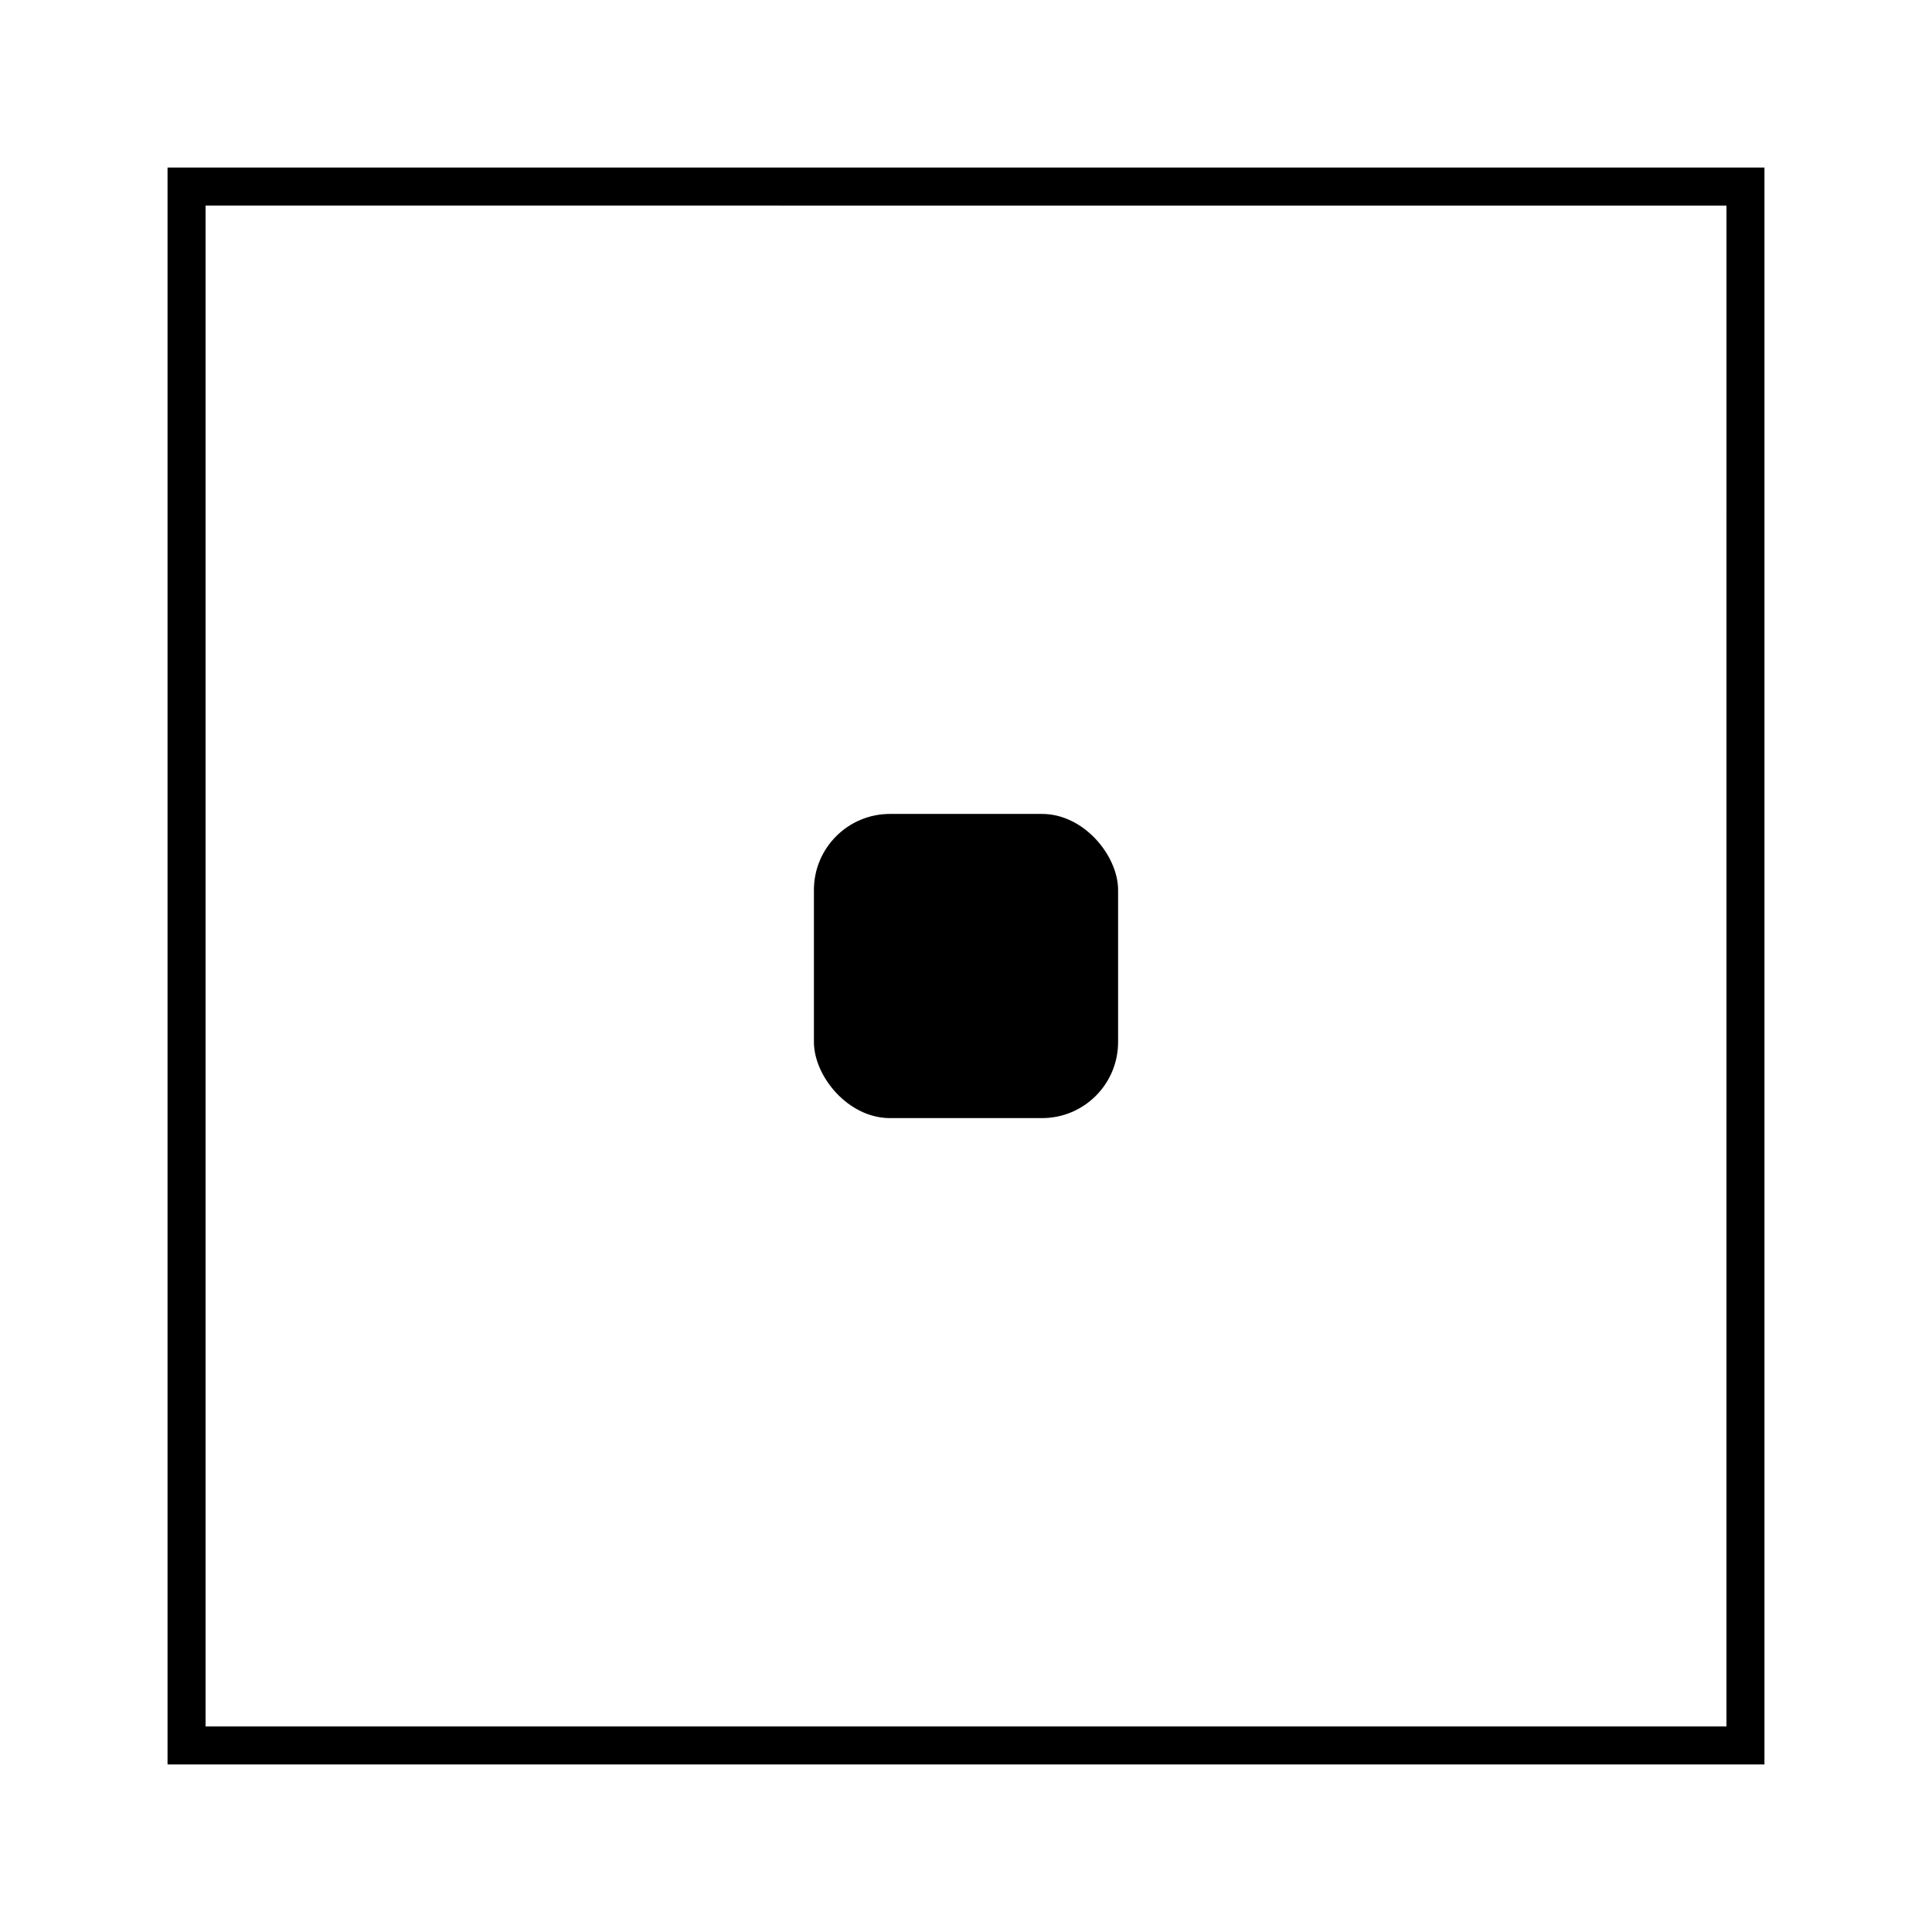
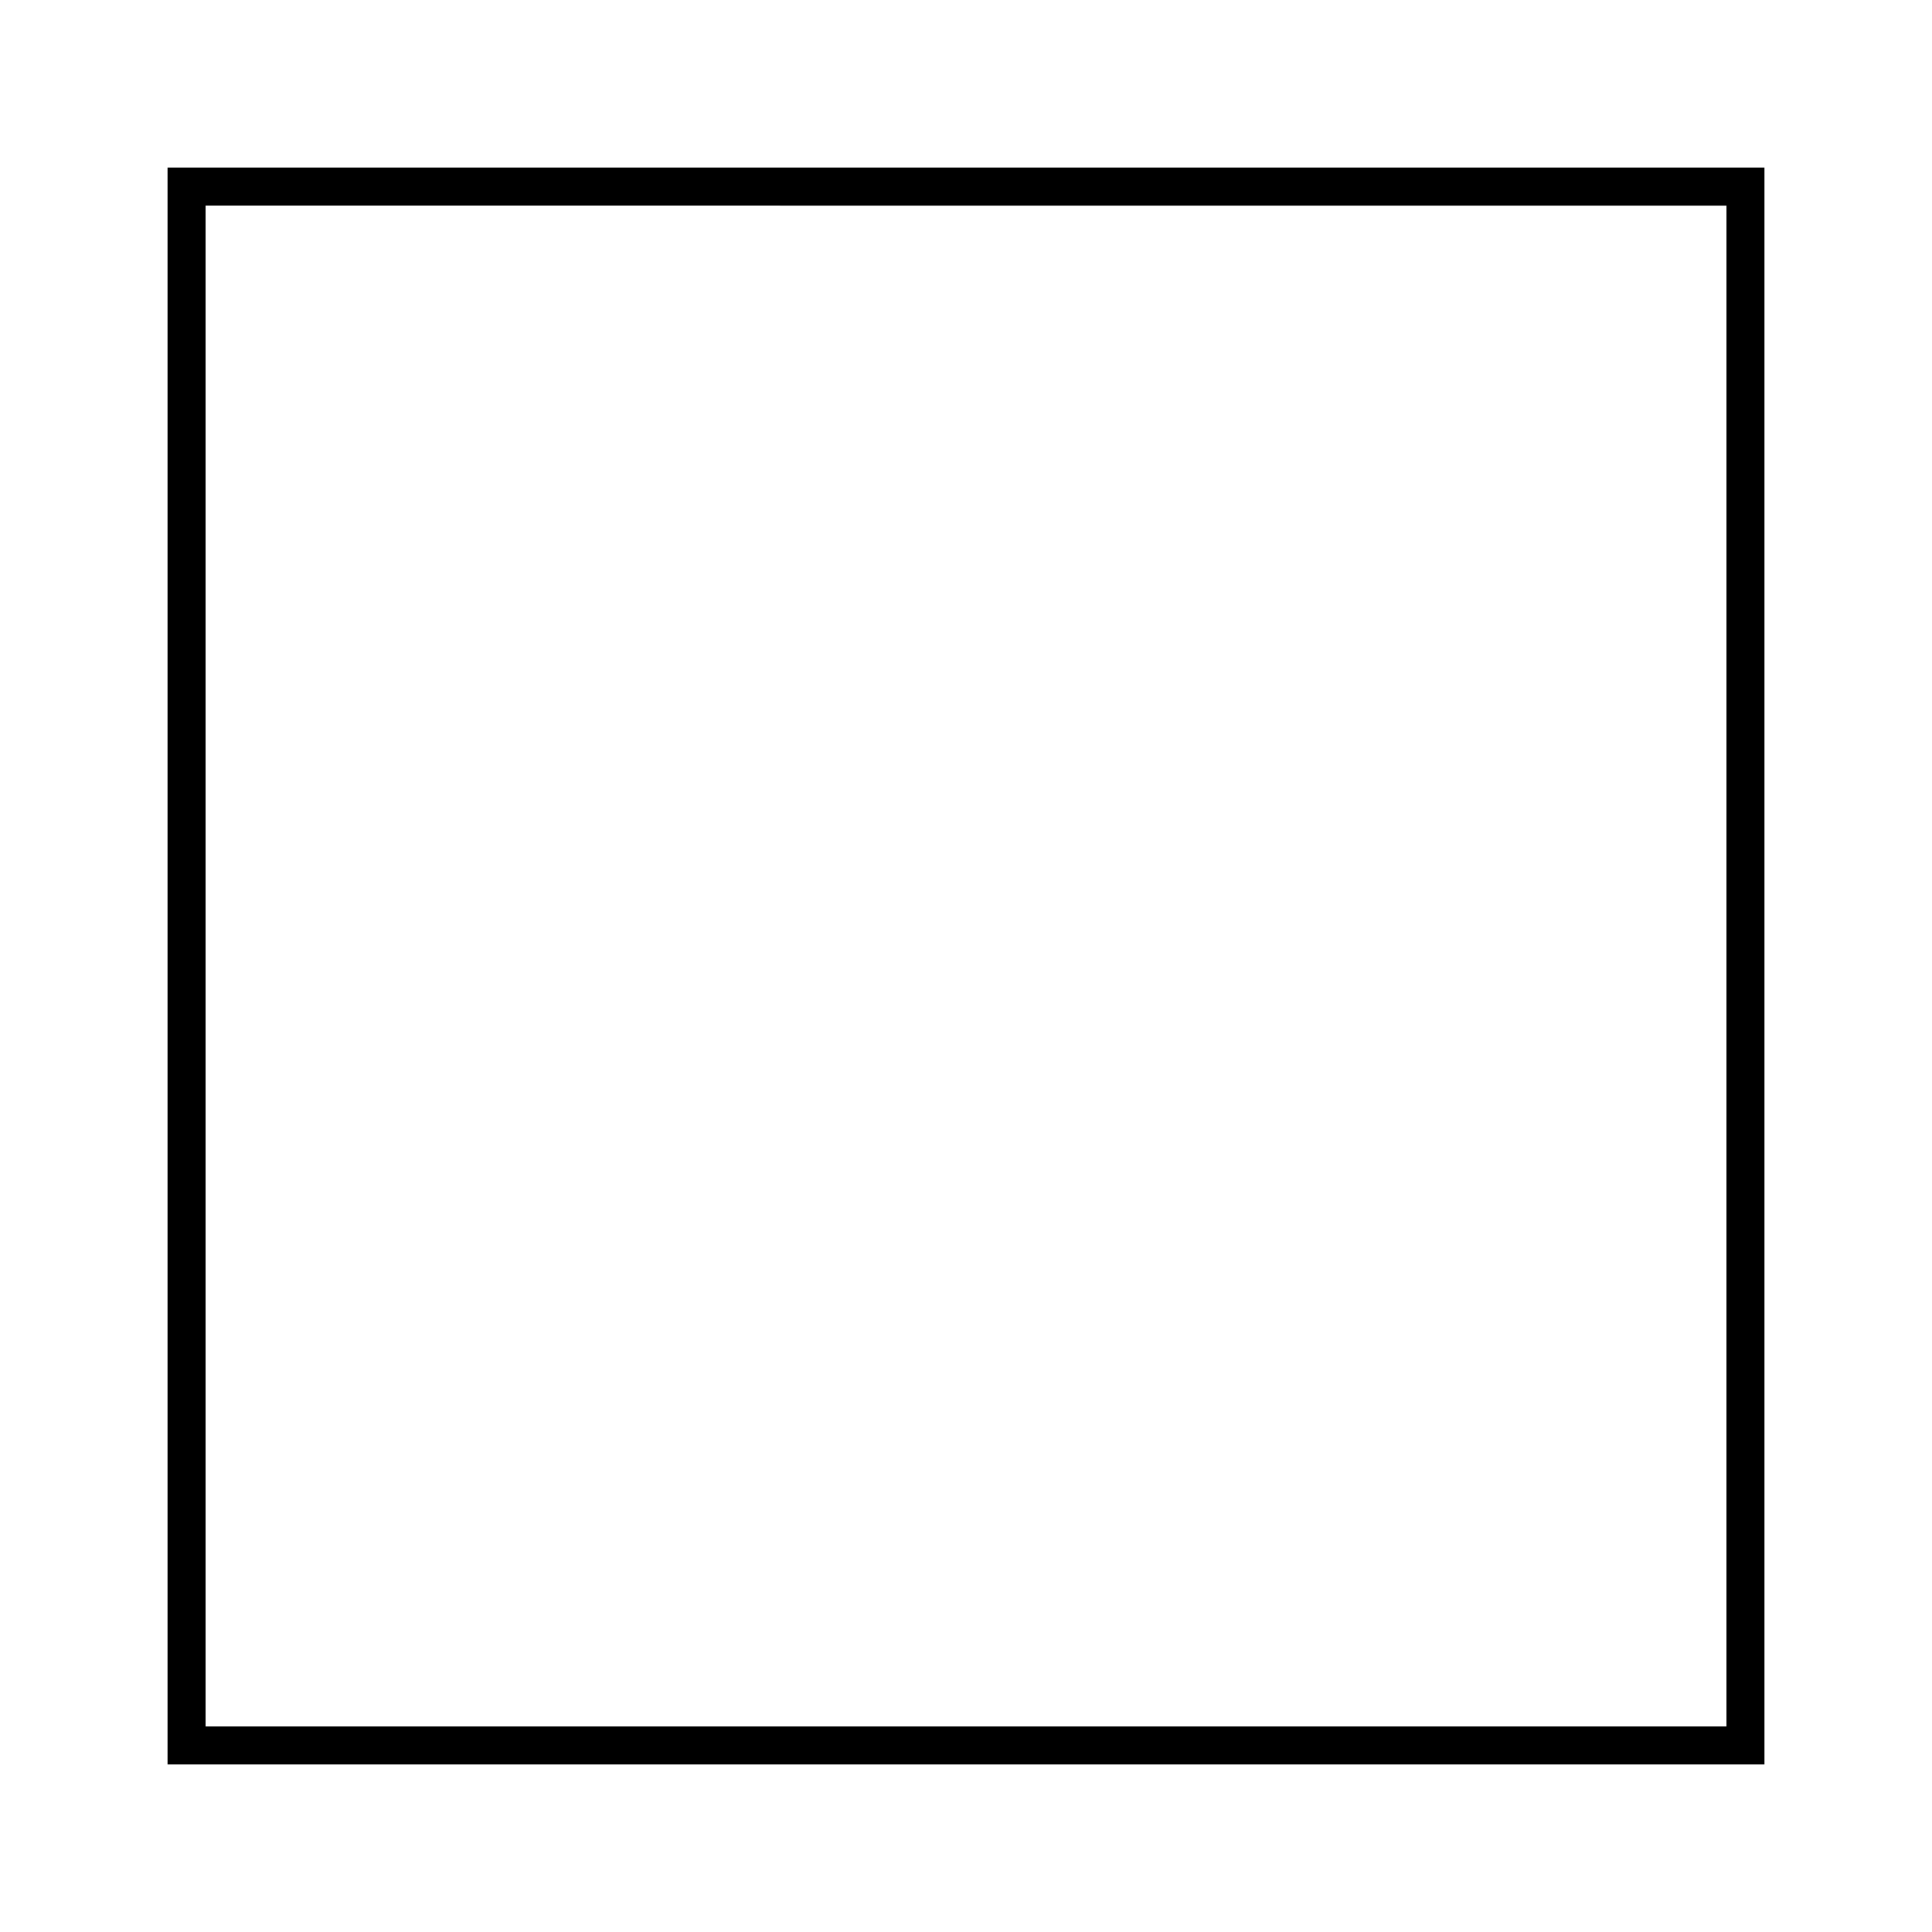
<svg xmlns="http://www.w3.org/2000/svg" fill="#000000" width="800px" height="800px" version="1.1" viewBox="144 144 512 512">
  <g>
    <path d="m611.6 611.6h-423.2v-423.2h423.2zm-413.12-413.12v403.05h403.05l0.004-403.04z" />
-     <path d="m379.85 359.7h40.305c11.129 0 20.152 11.129 20.152 20.152v40.305c0 11.129-9.023 20.152-20.152 20.152h-40.305c-11.129 0-20.152-11.129-20.152-20.152v-40.305c0-11.129 9.023-20.152 20.152-20.152z" />
  </g>
</svg>